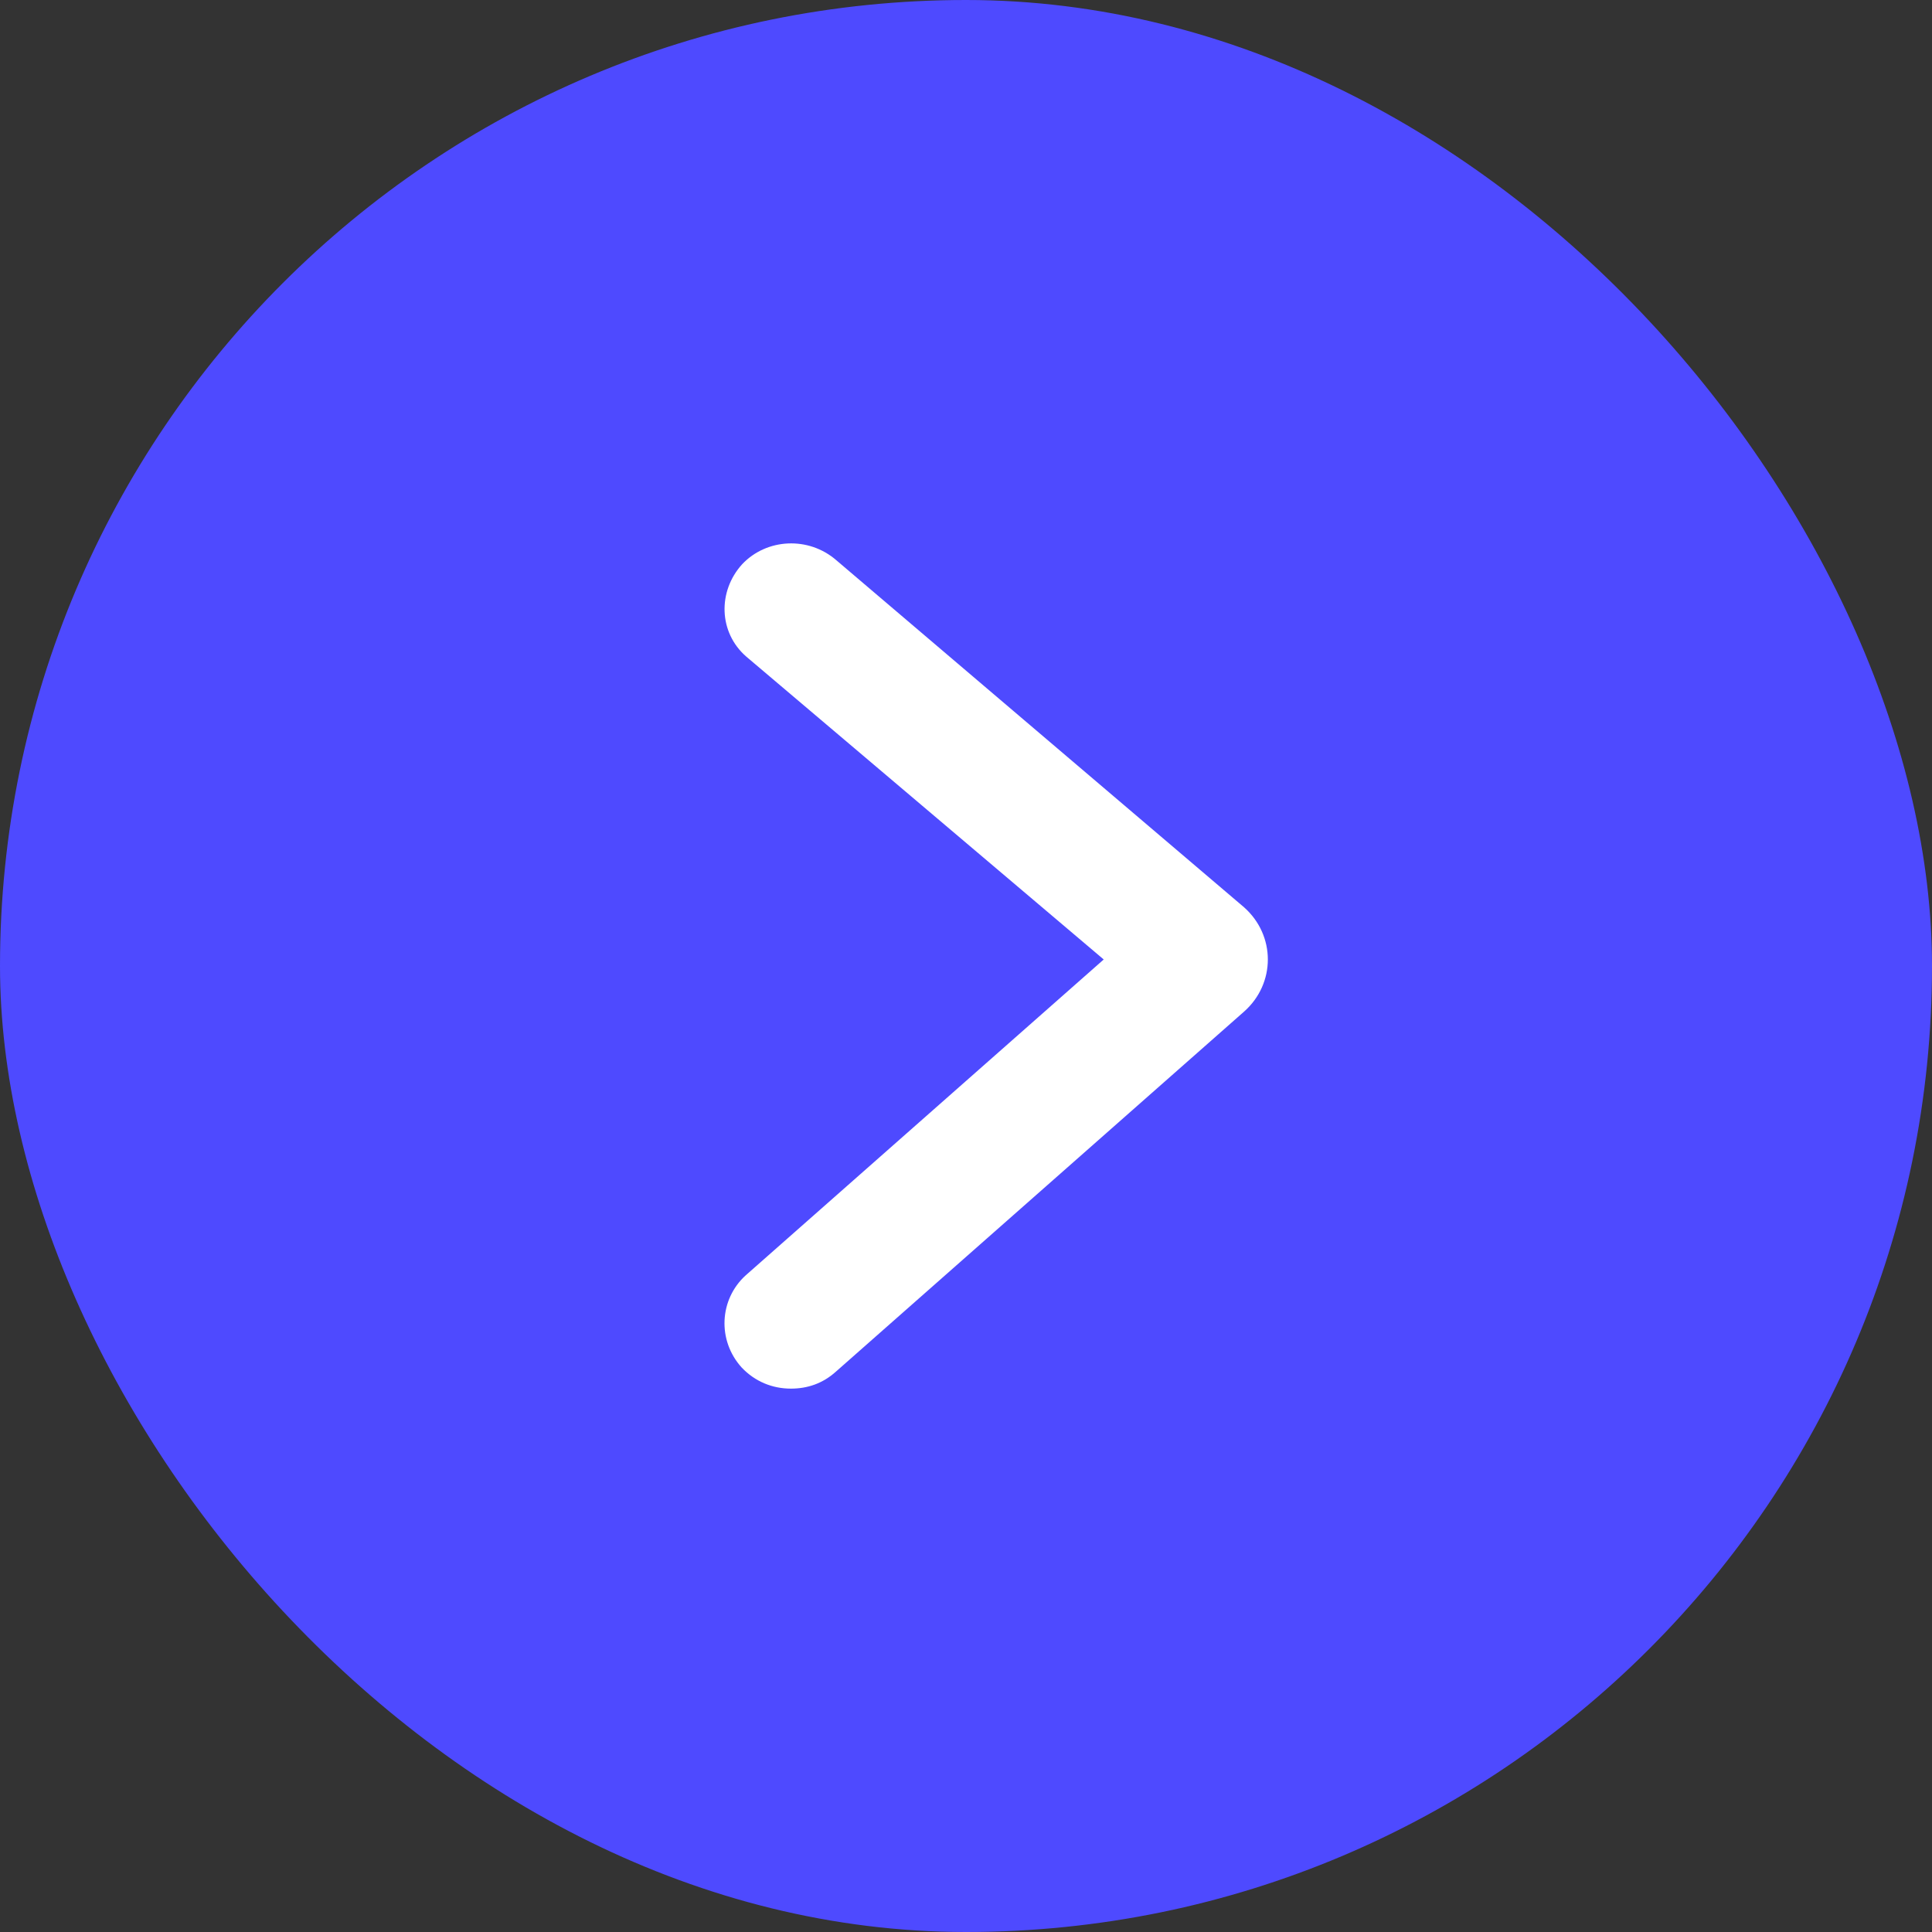
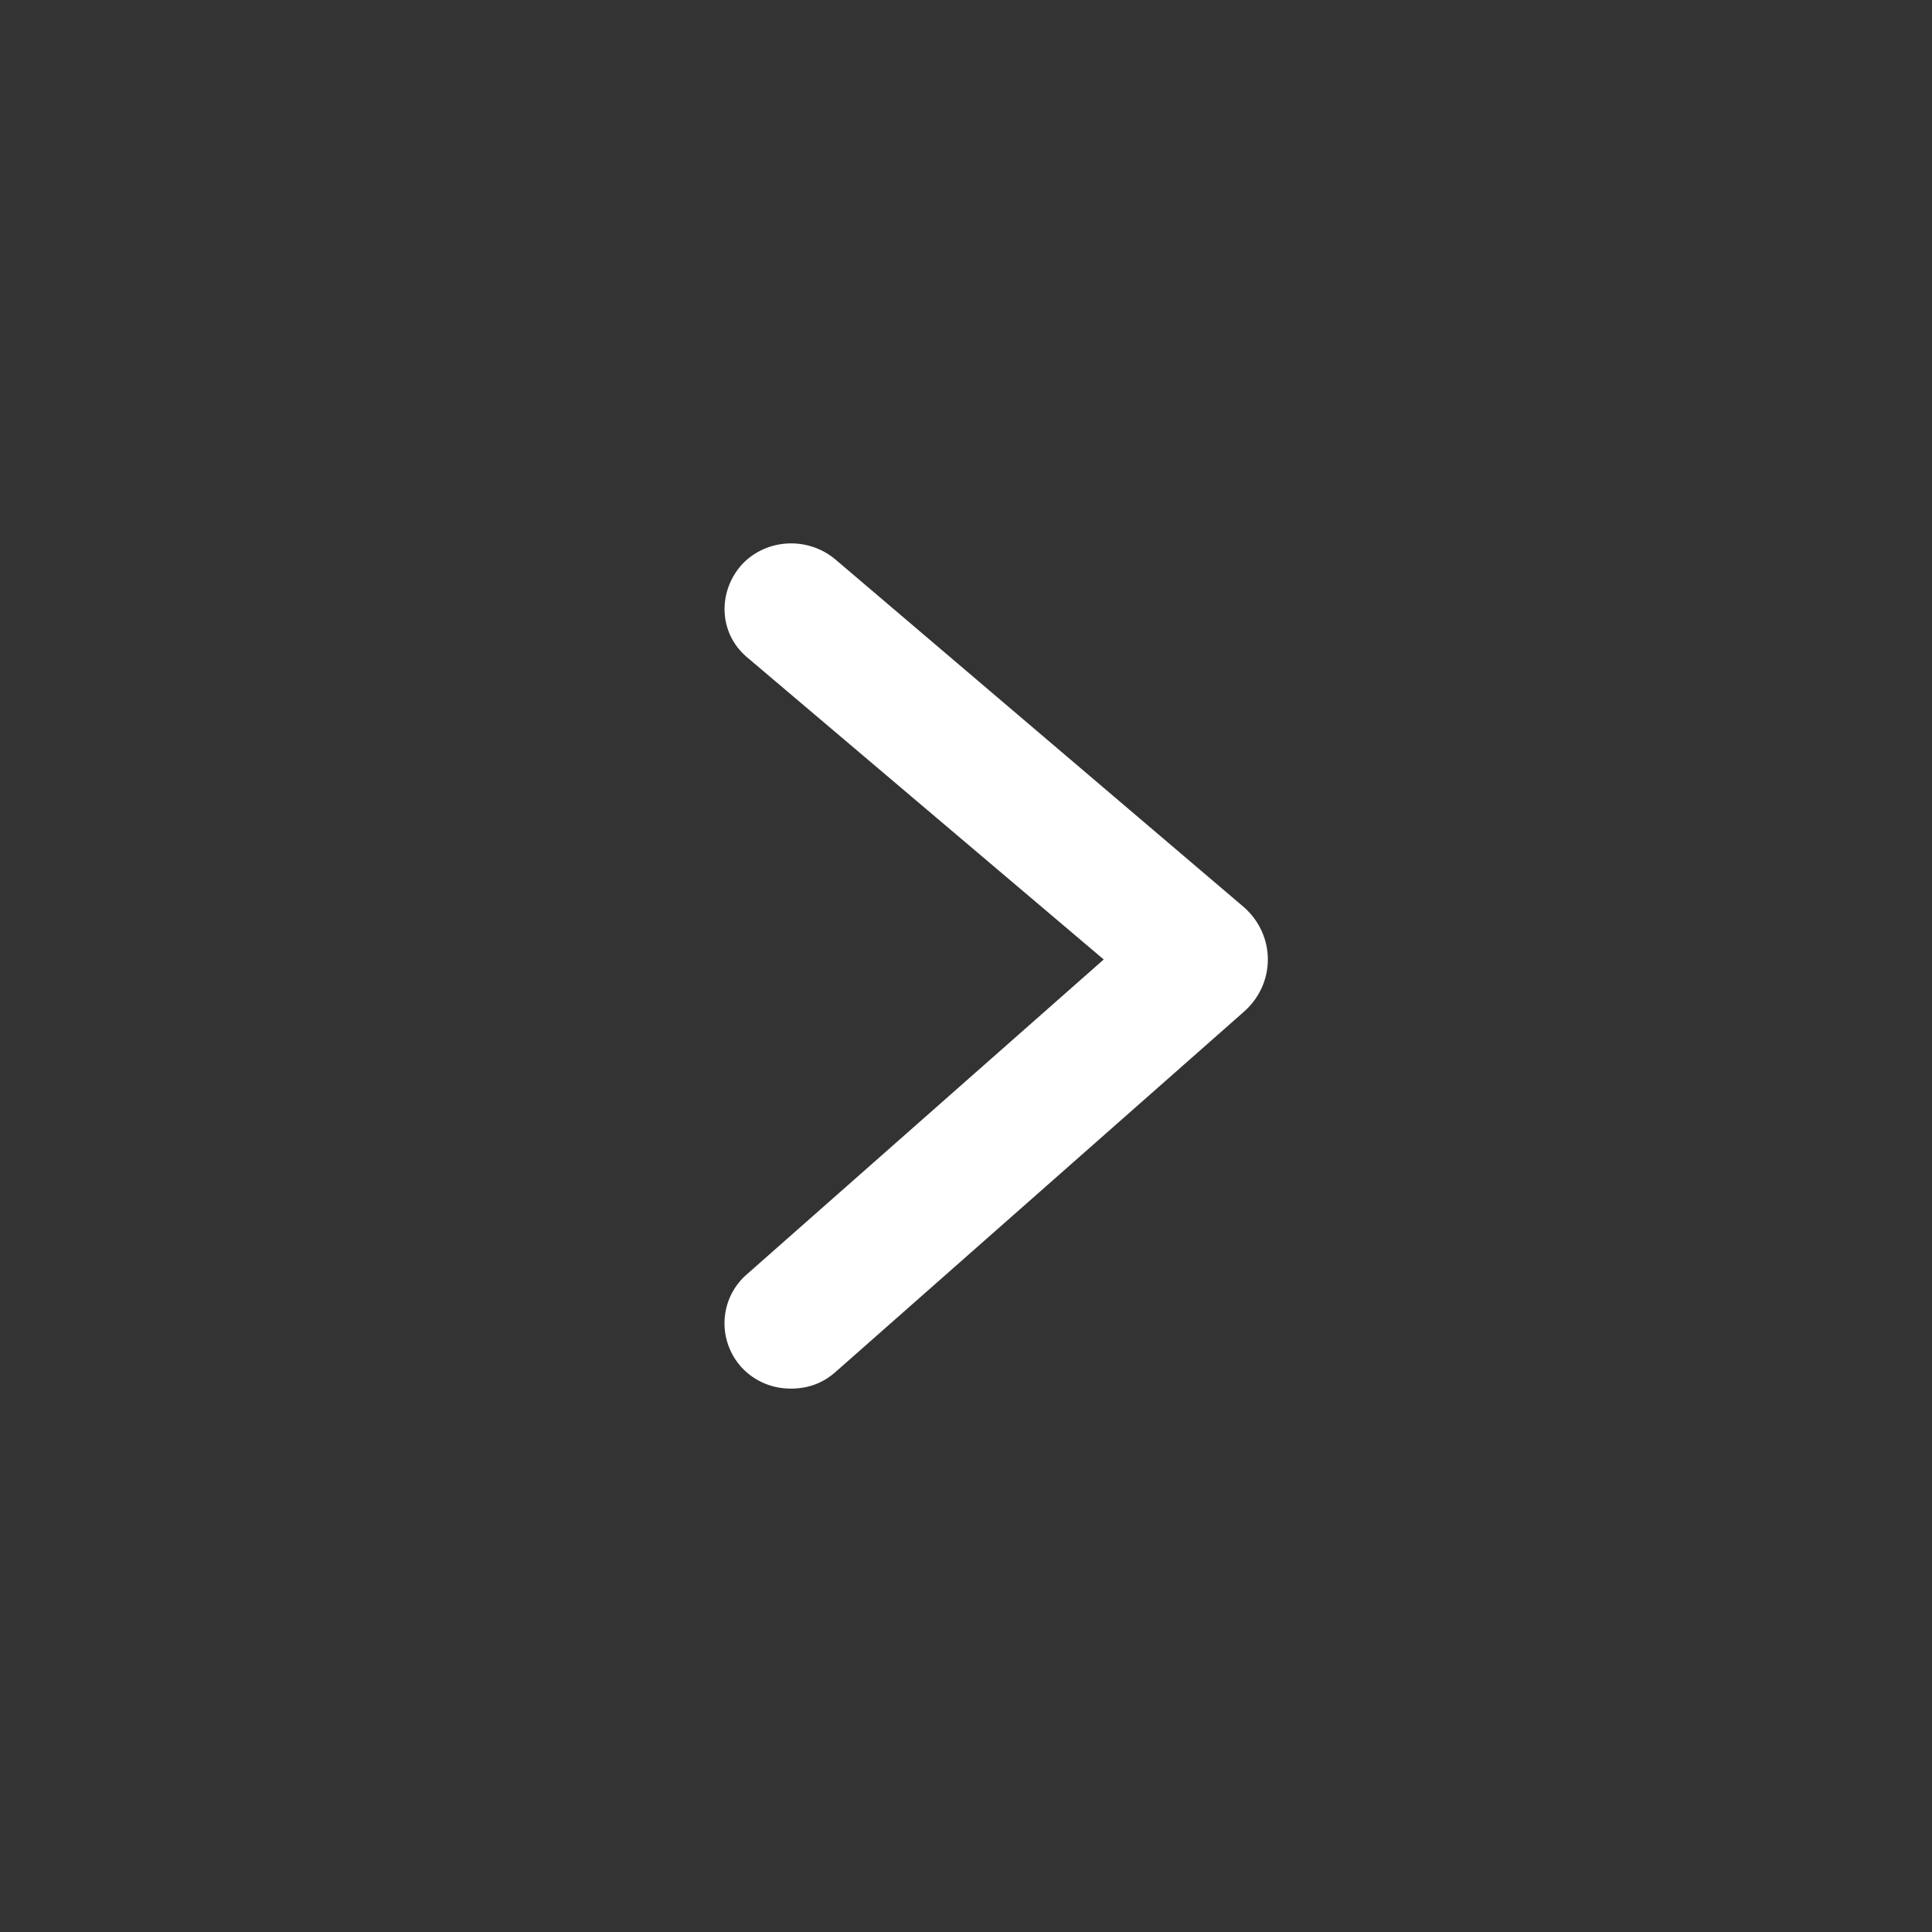
<svg xmlns="http://www.w3.org/2000/svg" width="32" height="32" viewBox="0 0 32 32" fill="none">
  <rect x="0" y="0" width="32" height="32" fill="#333333" stroke="none" />
-   <rect width="32" height="32" rx="16" fill="#4E4AFF" />
  <path d="M13.1 23C12.794 23 12.506 22.884 12.285 22.651C11.878 22.202 11.912 21.521 12.353 21.122L18.281 15.892L12.36 10.875C11.902 10.476 11.885 9.795 12.292 9.346C12.699 8.914 13.395 8.881 13.853 9.28L20.605 15.027C21.131 15.493 21.131 16.291 20.605 16.756L13.847 22.717C13.626 22.917 13.371 23 13.1 23Z" fill="white" />
</svg>